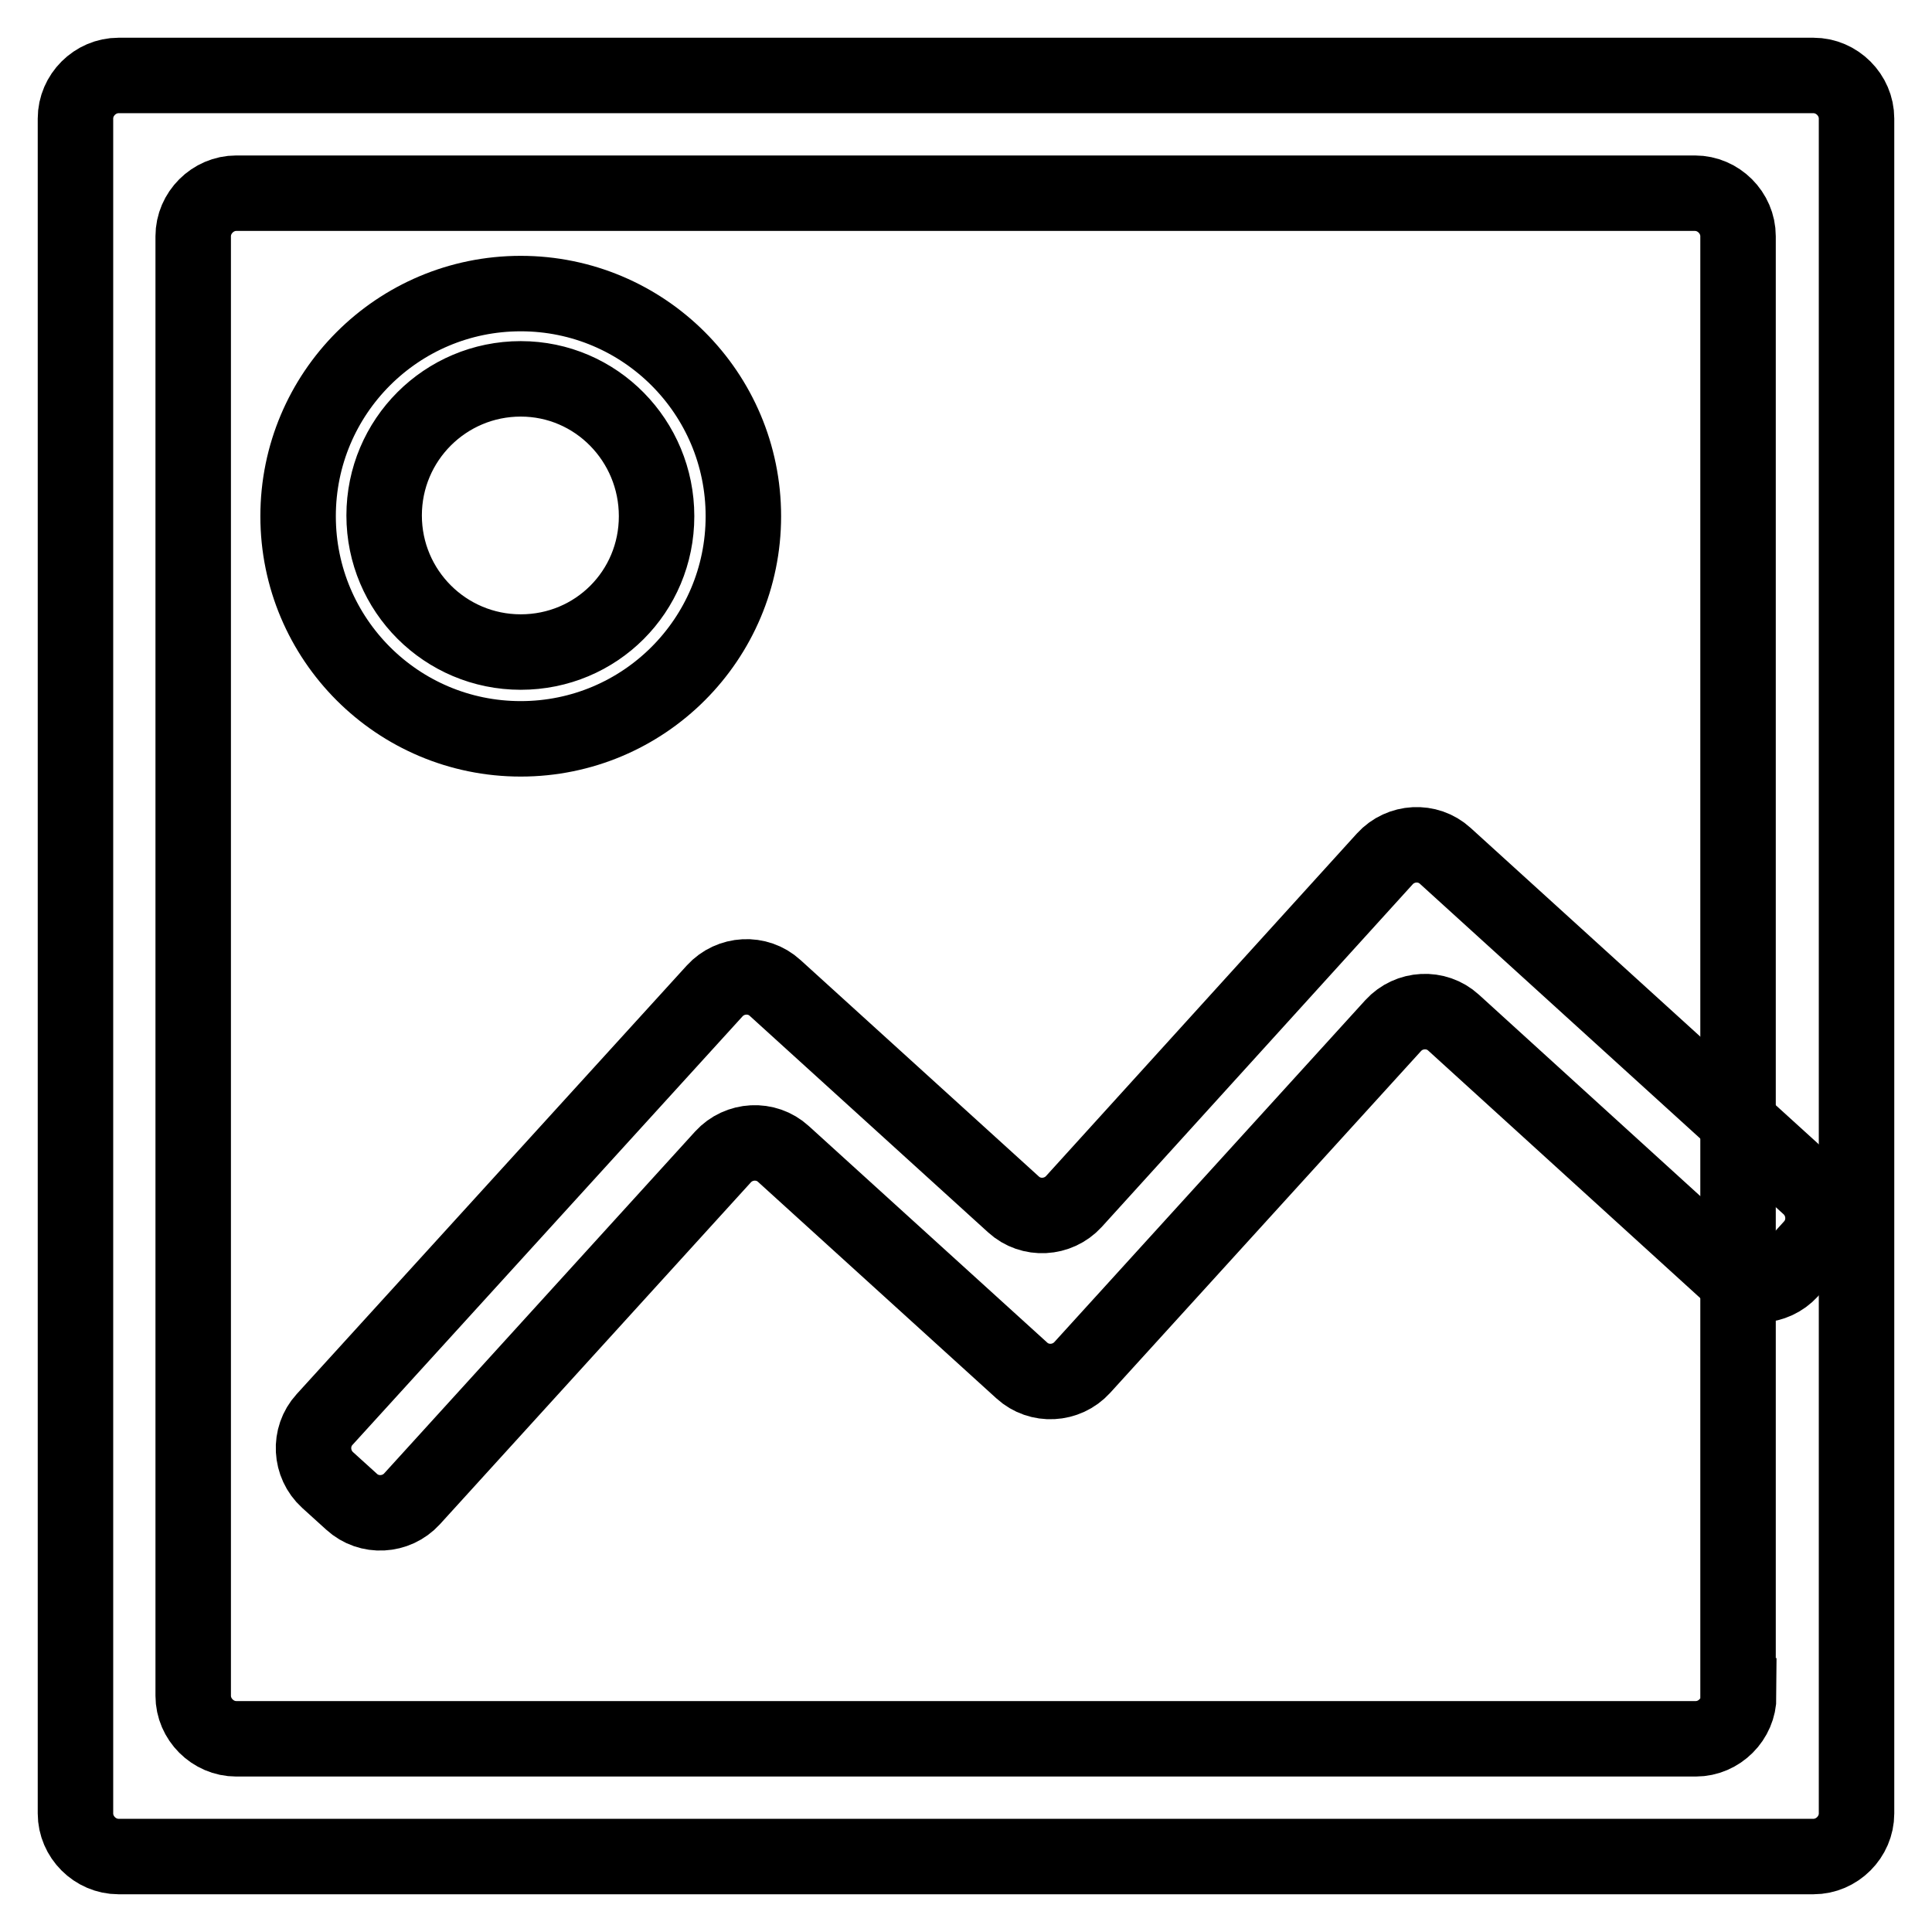
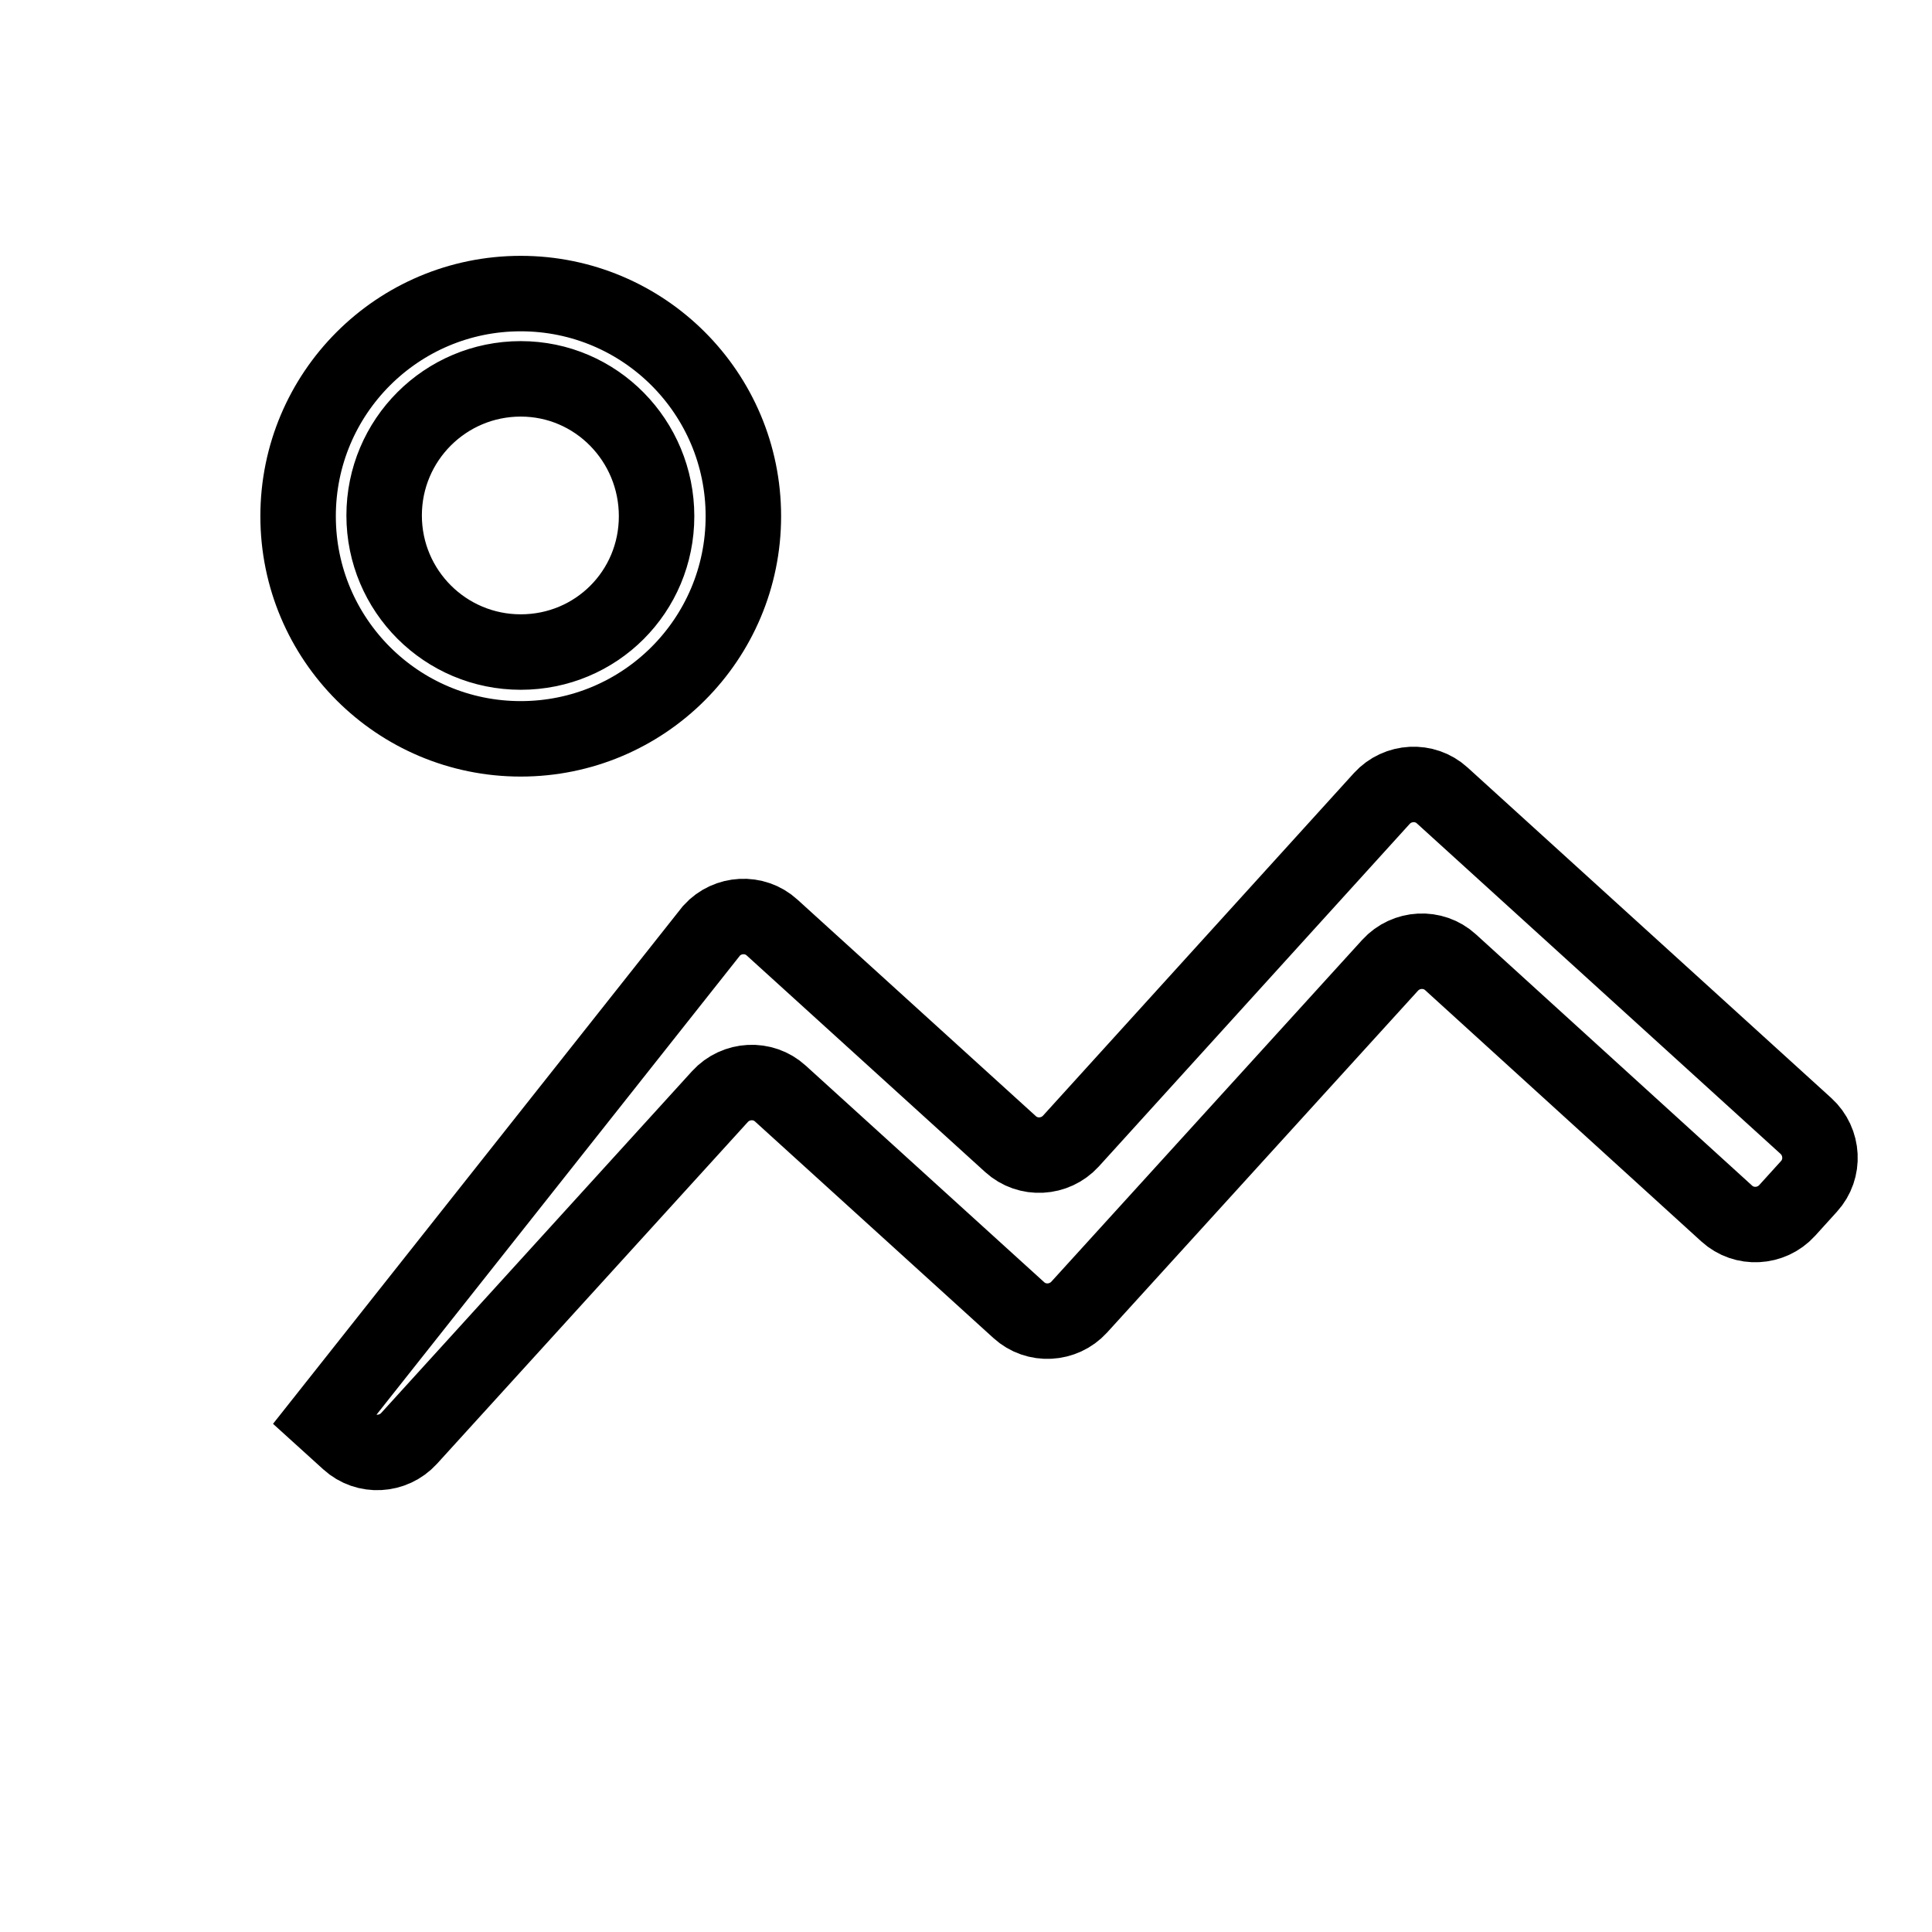
<svg xmlns="http://www.w3.org/2000/svg" version="1.1" x="0px" y="0px" viewBox="0 0 256 256" enable-background="new 0 0 256 256" xml:space="preserve">
  <g>
-     <path stroke-width="10" fill-opacity="0" stroke="#000000" d="M15.7,10c-3.1,0-5.7,2.6-5.7,5.7v224.6c0,3.1,2.6,5.7,5.7,5.7h224.6c3.1,0,5.7-2.6,5.7-5.7V15.7 c0-3.1-2.6-5.7-5.7-5.7H15.7z M230.4,224.7c0,3.1-2.6,5.7-5.7,5.7H31.3c-3.1,0-5.7-2.6-5.7-5.7V31.3c0-3.1,2.6-5.7,5.7-5.7h193.3 c3.1,0,5.7,2.6,5.7,5.7V224.7z" />
-     <path stroke-width="10" fill-opacity="0" stroke="#000000" d="M69,38.9c-16.3,0-29.5,13.2-29.5,29.5c0,16.3,13.2,29.5,29.5,29.5c16.3,0,29.5-13.2,29.5-29.5 C98.5,52.1,85.3,38.9,69,38.9z M69,86.4c-10,0-18.1-8.1-18.1-18.1c0-10,8.1-18.1,18.1-18.1S87,58.4,87,68.4 C87,78.4,79,86.4,69,86.4z M43,188.1c-2.1,2.3-1.9,5.9,0.4,8l3.2,2.9c2.3,2.1,5.9,1.9,8-0.4l41.2-45.3c2.1-2.3,5.7-2.5,8-0.4 l31.6,28.7c2.3,2.1,5.9,1.9,8-0.4l41.2-45.3c2.1-2.3,5.7-2.5,8-0.4l36.6,33.3c2.3,2.1,5.9,1.9,8-0.4l2.9-3.2c2.1-2.3,1.9-5.9-0.4-8 l-48.2-43.8c-2.3-2.1-5.9-1.9-8,0.4l-41.2,45.4c-2.1,2.3-5.7,2.5-8,0.4l-31.6-28.7c-2.3-2.1-5.9-1.9-8,0.4L43,188.1z" />
+     <path stroke-width="10" fill-opacity="0" stroke="#000000" d="M69,38.9c-16.3,0-29.5,13.2-29.5,29.5c0,16.3,13.2,29.5,29.5,29.5c16.3,0,29.5-13.2,29.5-29.5 C98.5,52.1,85.3,38.9,69,38.9z M69,86.4c-10,0-18.1-8.1-18.1-18.1c0-10,8.1-18.1,18.1-18.1S87,58.4,87,68.4 C87,78.4,79,86.4,69,86.4z M43,188.1l3.2,2.9c2.3,2.1,5.9,1.9,8-0.4l41.2-45.3c2.1-2.3,5.7-2.5,8-0.4 l31.6,28.7c2.3,2.1,5.9,1.9,8-0.4l41.2-45.3c2.1-2.3,5.7-2.5,8-0.4l36.6,33.3c2.3,2.1,5.9,1.9,8-0.4l2.9-3.2c2.1-2.3,1.9-5.9-0.4-8 l-48.2-43.8c-2.3-2.1-5.9-1.9-8,0.4l-41.2,45.4c-2.1,2.3-5.7,2.5-8,0.4l-31.6-28.7c-2.3-2.1-5.9-1.9-8,0.4L43,188.1z" />
  </g>
</svg>